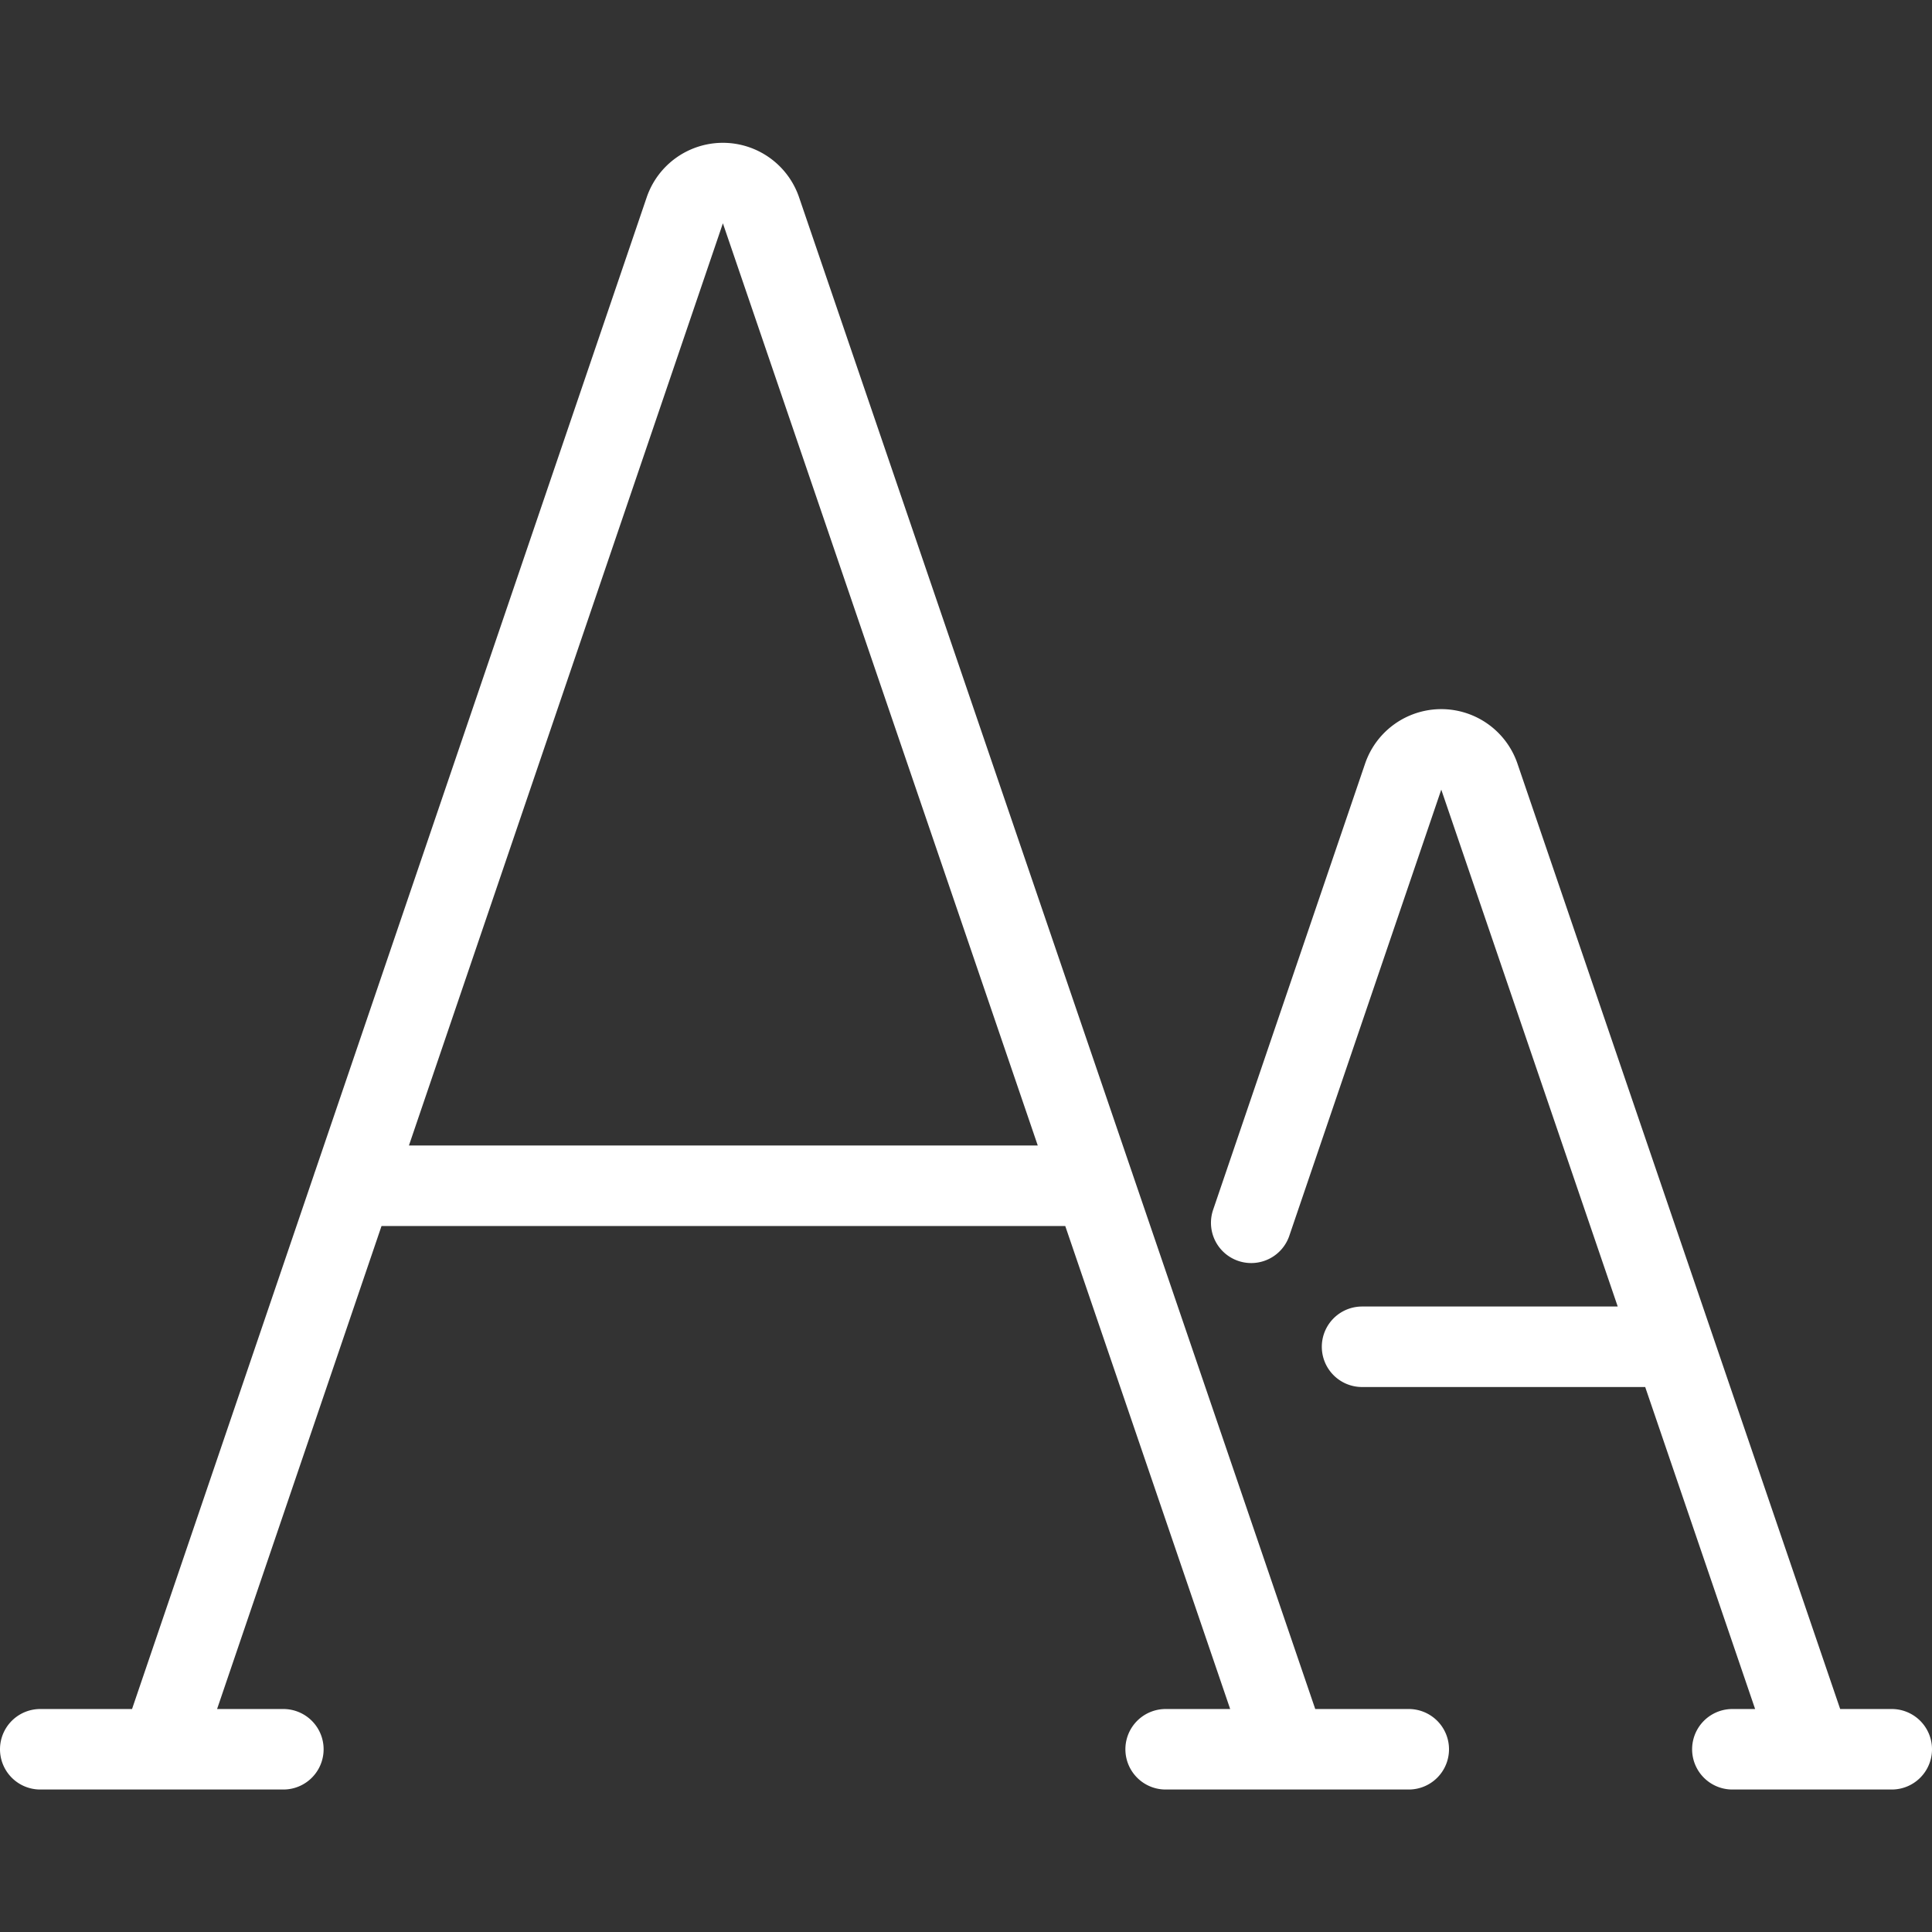
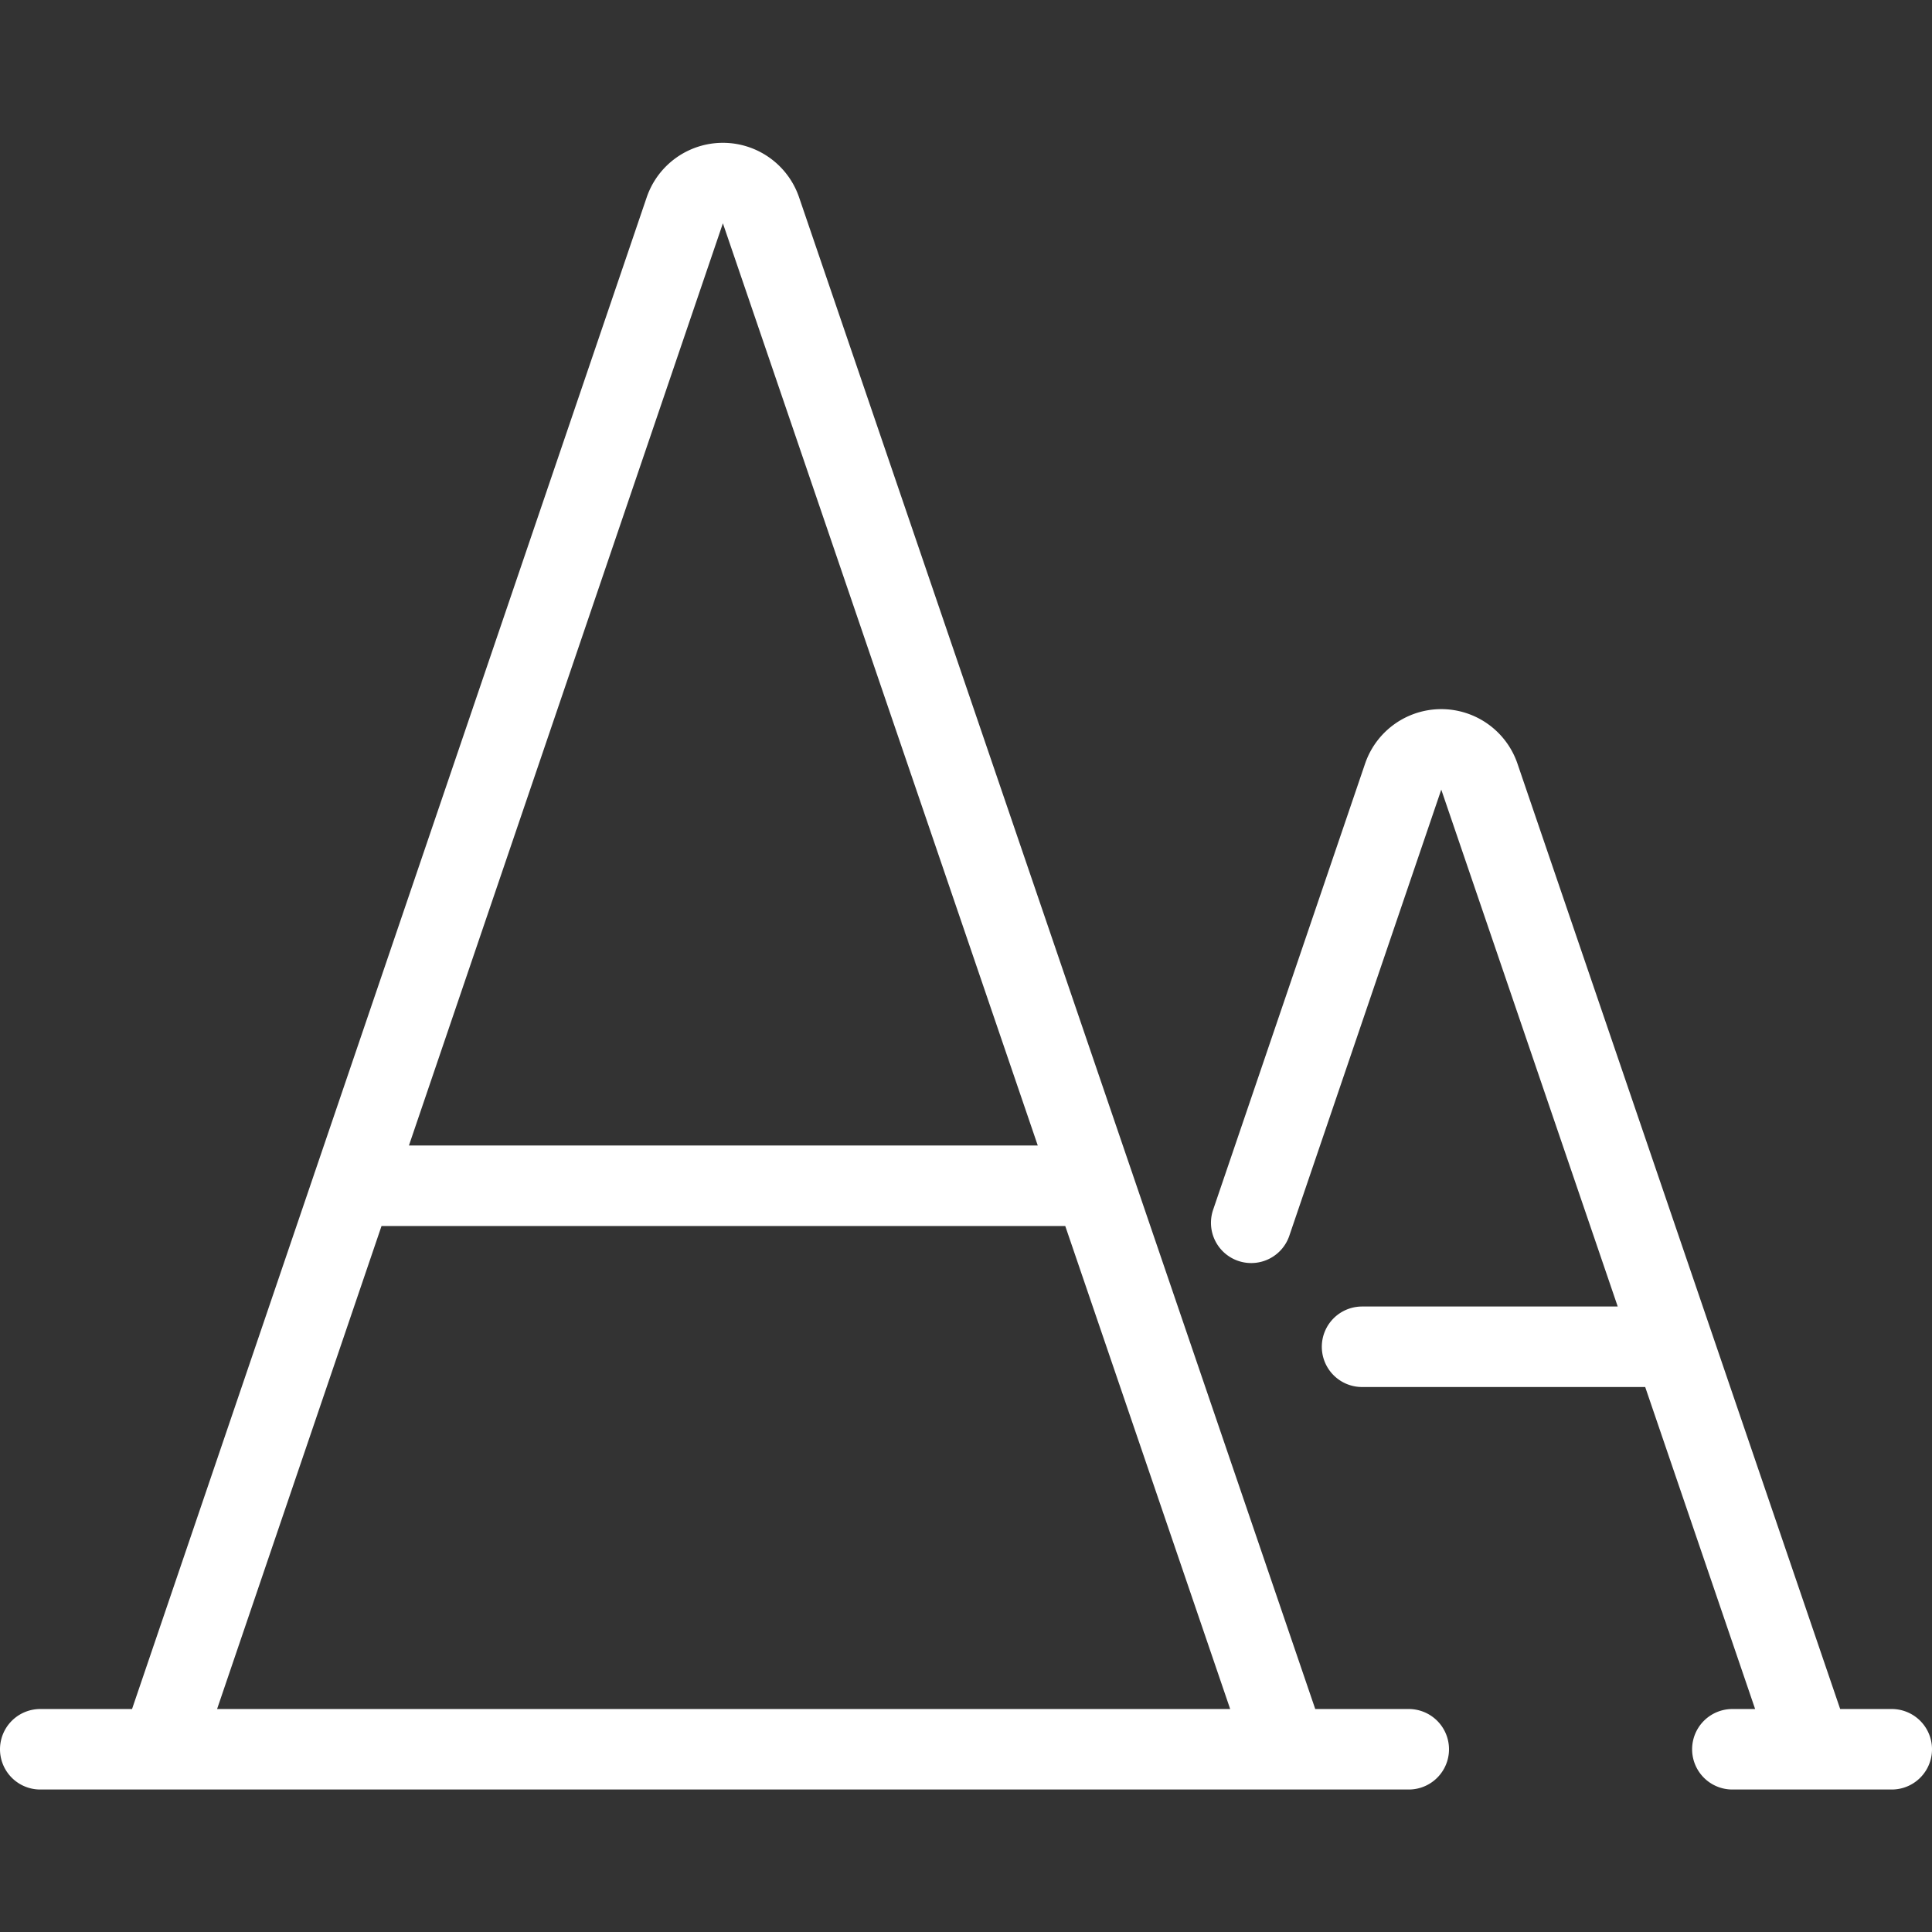
<svg xmlns="http://www.w3.org/2000/svg" width="48" height="48" fill="none">
  <rect width="100%" height="100%" fill="#333333" stroke="none" />
-   <path d="M31.958 43.45L18.906 5.224a1 1 0 0 0-1.892 0L4 43.45m4.762-13.99h18.42M1 43.46h6.04m21.92 0H35m10-.01l-8.246-24.156a1 1 0 0 0-1.892 0L31.086 30.38m2.754 3.08h7.74m1.46 10H47" stroke="#fff" stroke-width="2" stroke-linecap="round" stroke-linejoin="round" />
+   <path d="M31.958 43.45L18.906 5.224a1 1 0 0 0-1.892 0L4 43.45m4.762-13.99h18.42M1 43.46h6.04H35m10-.01l-8.246-24.156a1 1 0 0 0-1.892 0L31.086 30.38m2.754 3.08h7.74m1.46 10H47" stroke="#fff" stroke-width="2" stroke-linecap="round" stroke-linejoin="round" />
</svg>